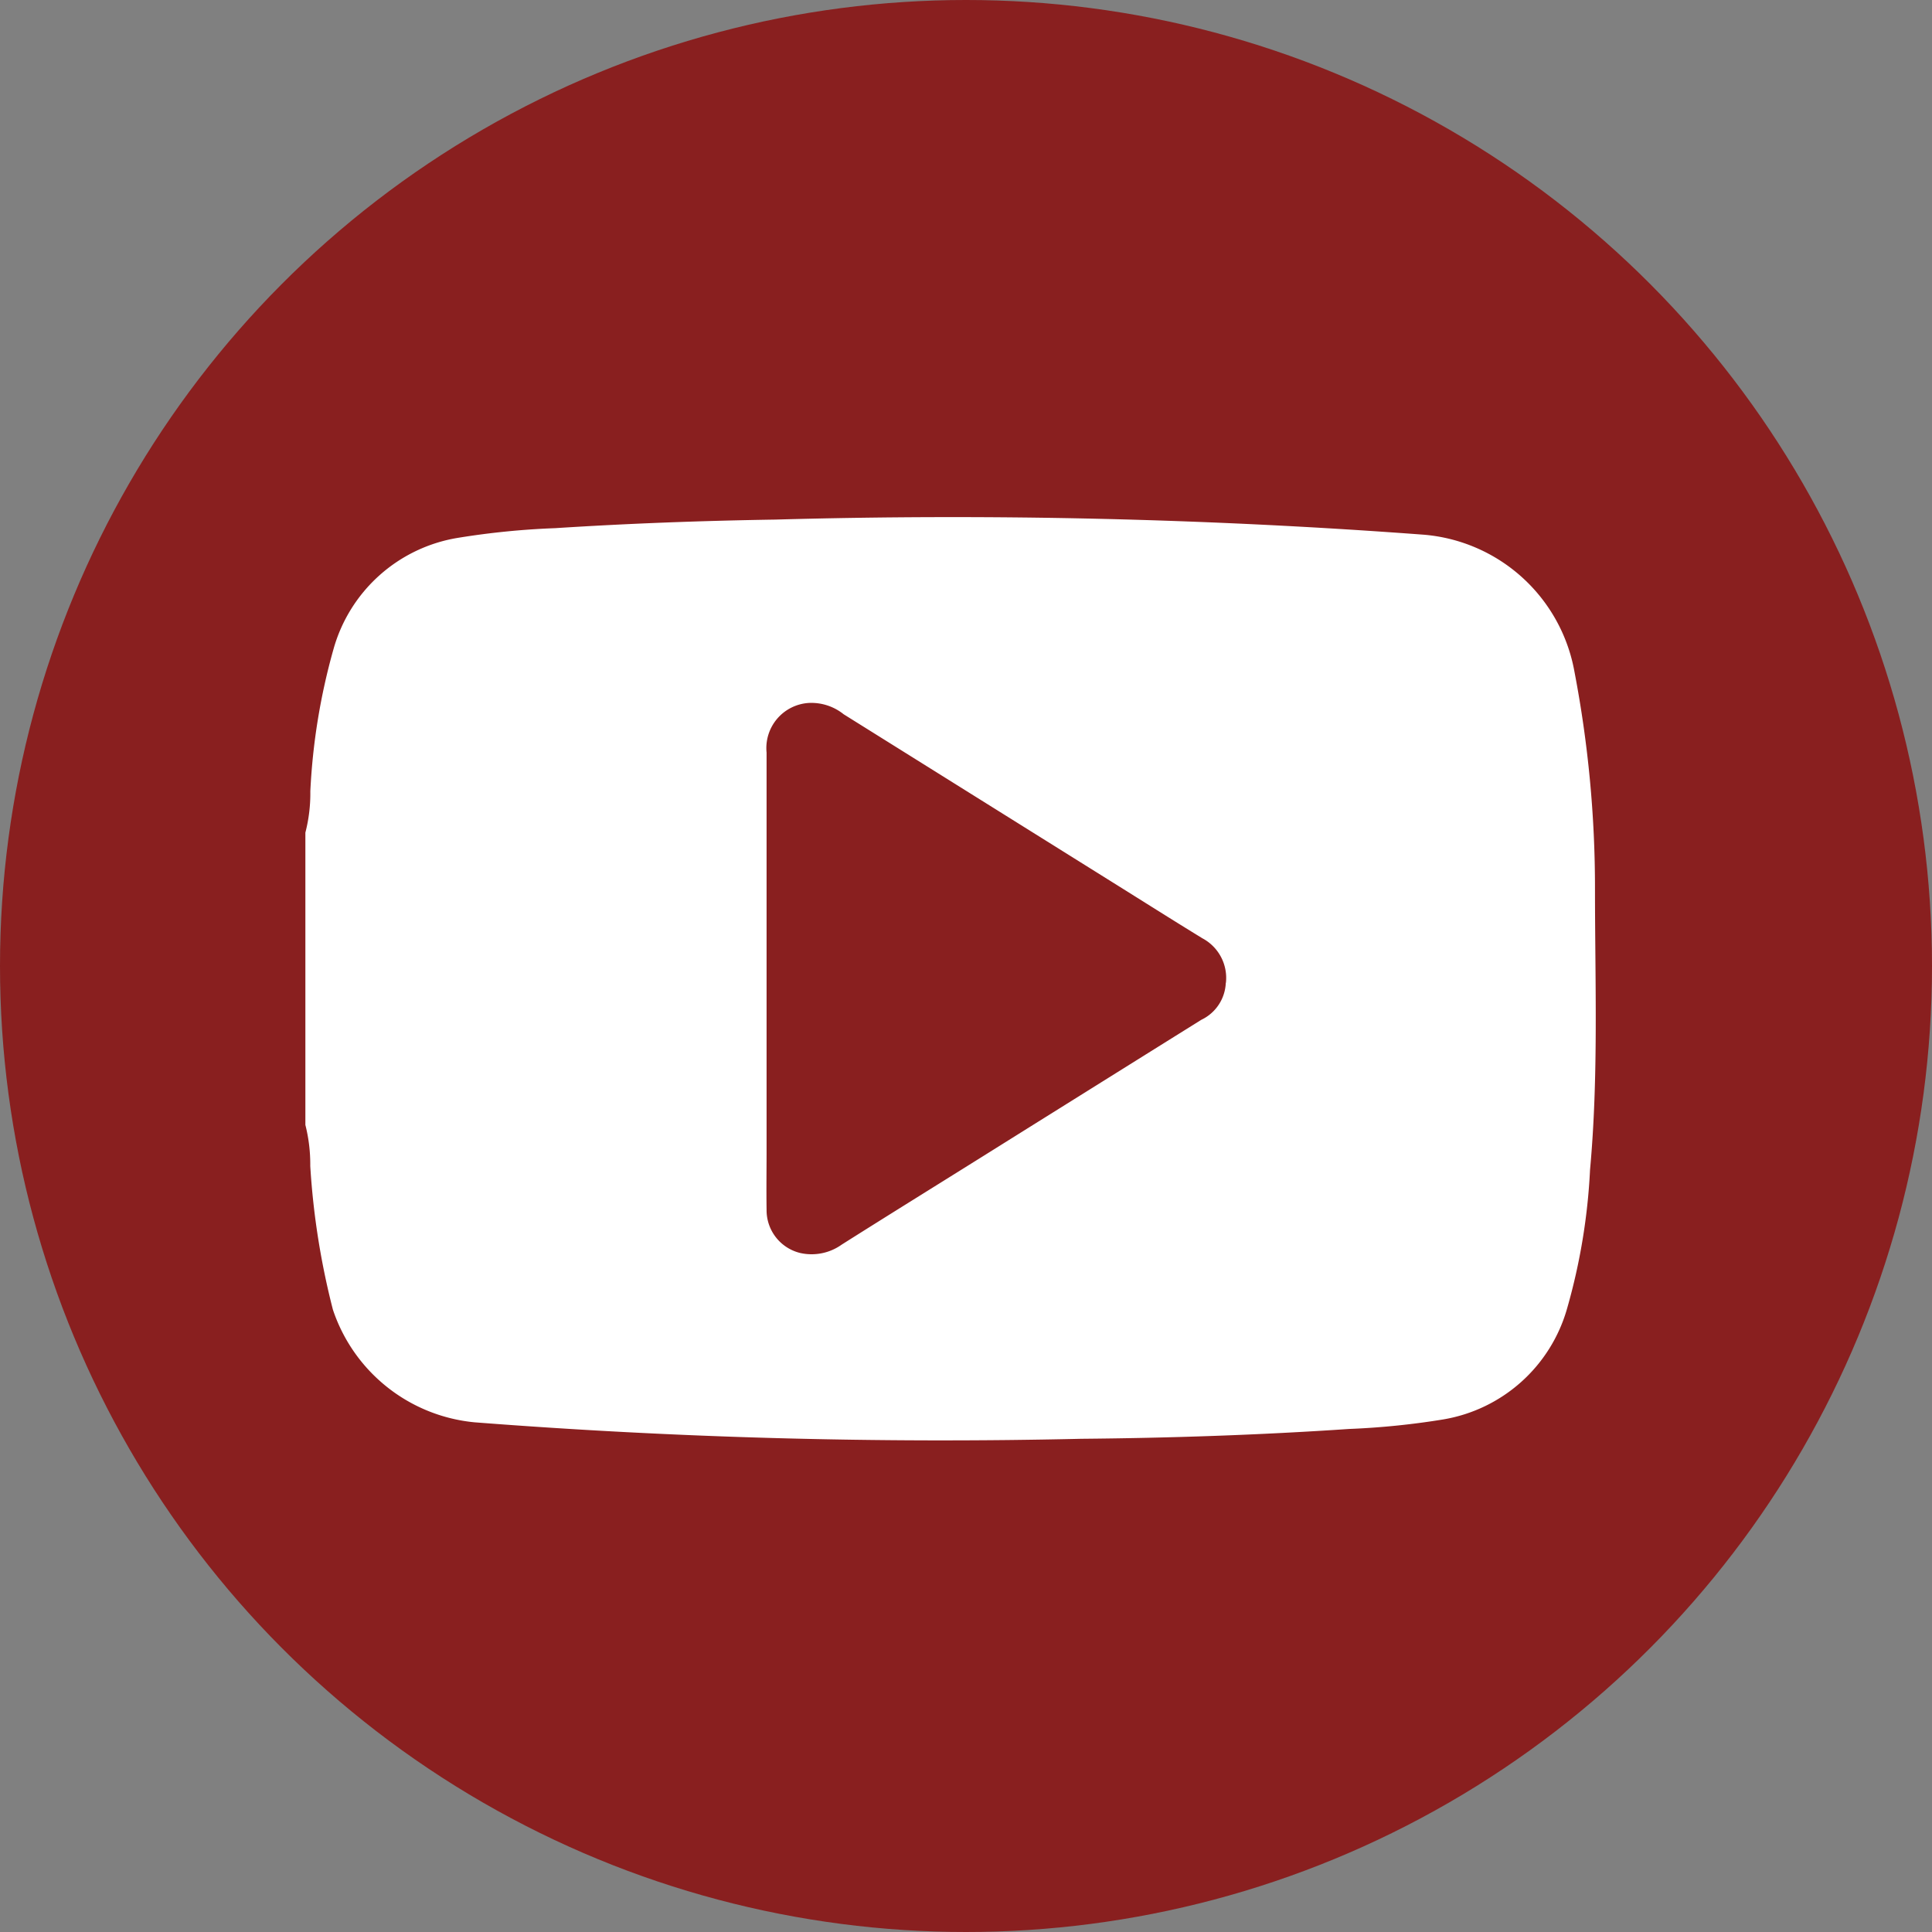
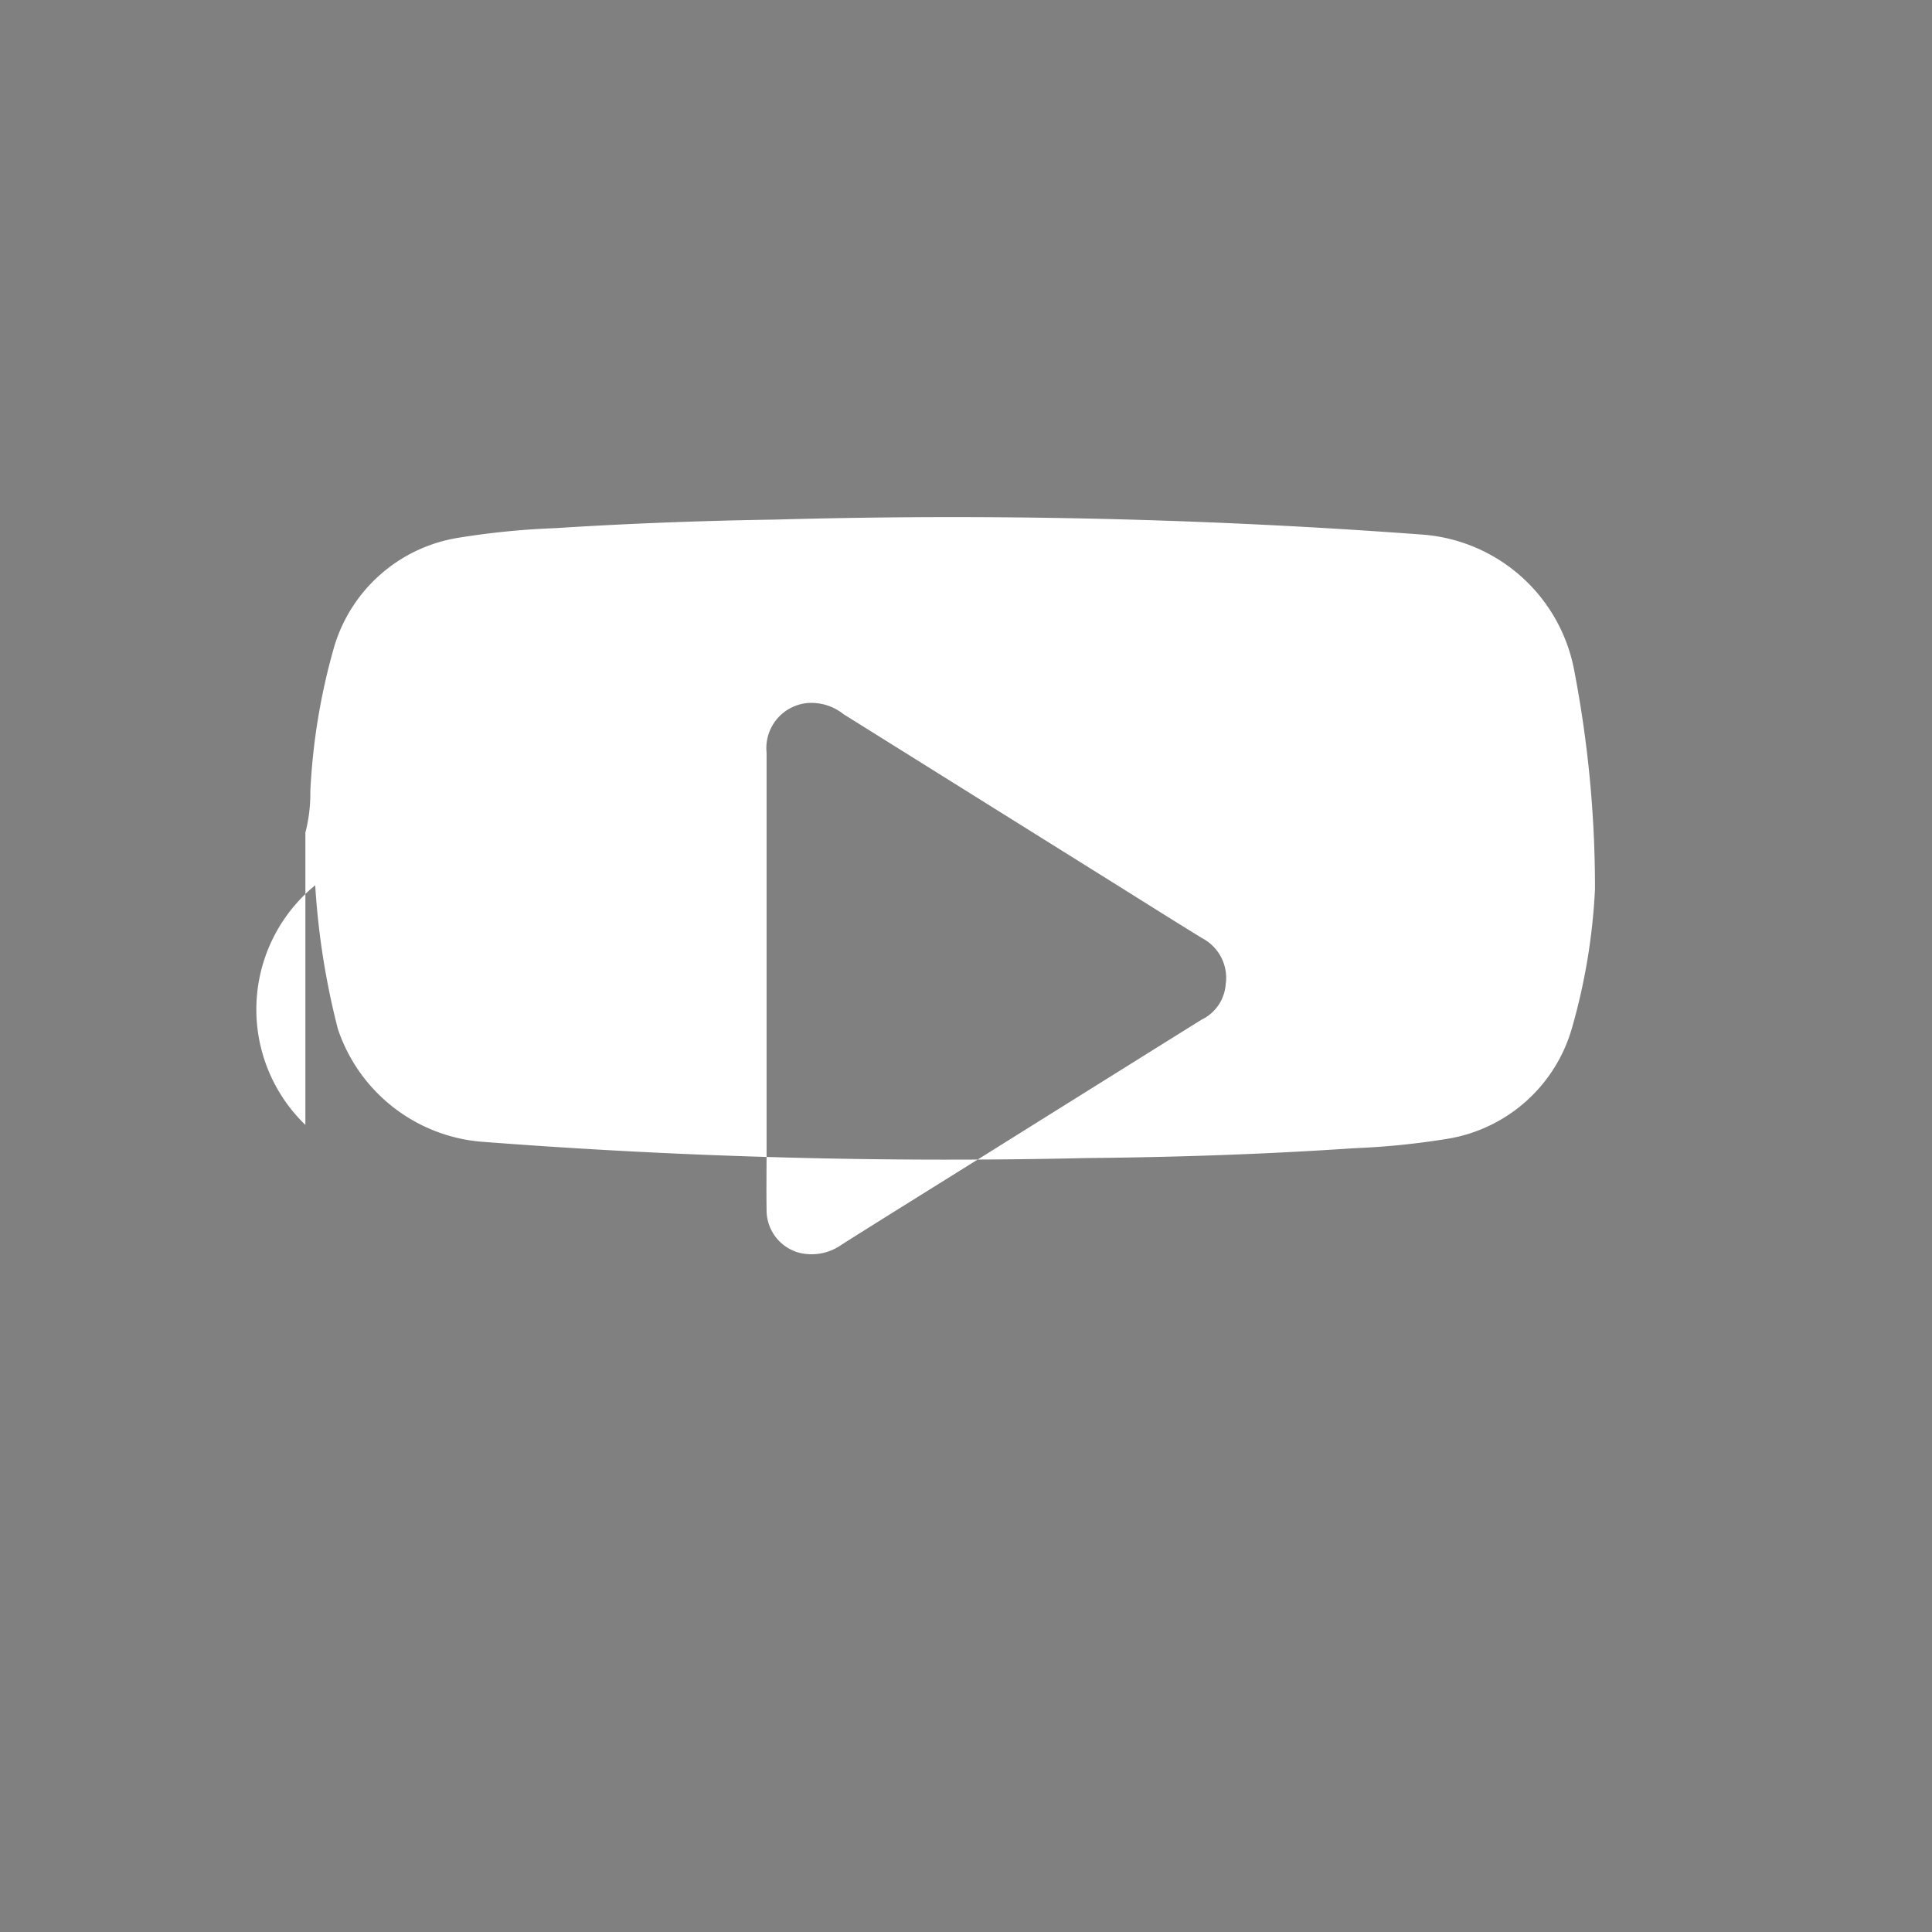
<svg xmlns="http://www.w3.org/2000/svg" width="32" height="32" viewBox="0 0 32 32">
  <rect x="0" y="0" width="32" height="32" fill="#808080" stroke="none" />
  <g id="Group_1312" data-name="Group 1312" transform="translate(-4004 1681)">
    <g id="Group_1310" data-name="Group 1310" transform="translate(2461 -1710)">
-       <circle id="Ellipse_23" data-name="Ellipse 23" cx="16" cy="16" r="16" transform="translate(1543 29)" fill="#891f1f" />
-     </g>
-     <path id="Path_897" data-name="Path 897" d="M59.6,225.128v-4.841a2.6,2.6,0,0,0,.082-.685,10.5,10.5,0,0,1,.384-2.355,2.569,2.569,0,0,1,2.057-1.842,13.023,13.023,0,0,1,1.615-.161c1.214-.078,2.43-.123,3.647-.142a104.736,104.736,0,0,1,10.735.25,2.768,2.768,0,0,1,2.5,2.27,18.988,18.988,0,0,1,.34,3.6c0,1.55.06,3.1-.082,4.65a10.094,10.094,0,0,1-.379,2.293,2.575,2.575,0,0,1-2.057,1.842,12.8,12.8,0,0,1-1.553.157c-1.478.1-2.959.15-4.44.163a100.271,100.271,0,0,1-10.046-.273,2.749,2.749,0,0,1-2.347-1.866,12.593,12.593,0,0,1-.375-2.379A2.657,2.657,0,0,0,59.6,225.128Zm15.247-2.354a.743.743,0,0,0-.39-.737c-.5-.306-1-.623-1.5-.935l-4.442-2.776a.855.855,0,0,0-.576-.187.749.749,0,0,0-.7.823q0,3.295,0,6.589c0,.327-.005.653,0,.98a.729.729,0,0,0,.555.718.858.858,0,0,0,.689-.138c.767-.485,1.539-.963,2.308-1.444q1.824-1.141,3.649-2.28A.71.71,0,0,0,74.845,222.774Z" transform="translate(3949.458 -1887.496)" fill="#fff" />
+       </g>
+     <path id="Path_897" data-name="Path 897" d="M59.6,225.128v-4.841a2.6,2.6,0,0,0,.082-.685,10.5,10.5,0,0,1,.384-2.355,2.569,2.569,0,0,1,2.057-1.842,13.023,13.023,0,0,1,1.615-.161c1.214-.078,2.43-.123,3.647-.142a104.736,104.736,0,0,1,10.735.25,2.768,2.768,0,0,1,2.5,2.27,18.988,18.988,0,0,1,.34,3.6a10.094,10.094,0,0,1-.379,2.293,2.575,2.575,0,0,1-2.057,1.842,12.8,12.8,0,0,1-1.553.157c-1.478.1-2.959.15-4.44.163a100.271,100.271,0,0,1-10.046-.273,2.749,2.749,0,0,1-2.347-1.866,12.593,12.593,0,0,1-.375-2.379A2.657,2.657,0,0,0,59.6,225.128Zm15.247-2.354a.743.743,0,0,0-.39-.737c-.5-.306-1-.623-1.5-.935l-4.442-2.776a.855.855,0,0,0-.576-.187.749.749,0,0,0-.7.823q0,3.295,0,6.589c0,.327-.005.653,0,.98a.729.729,0,0,0,.555.718.858.858,0,0,0,.689-.138c.767-.485,1.539-.963,2.308-1.444q1.824-1.141,3.649-2.28A.71.71,0,0,0,74.845,222.774Z" transform="translate(3949.458 -1887.496)" fill="#fff" />
  </g>
</svg>